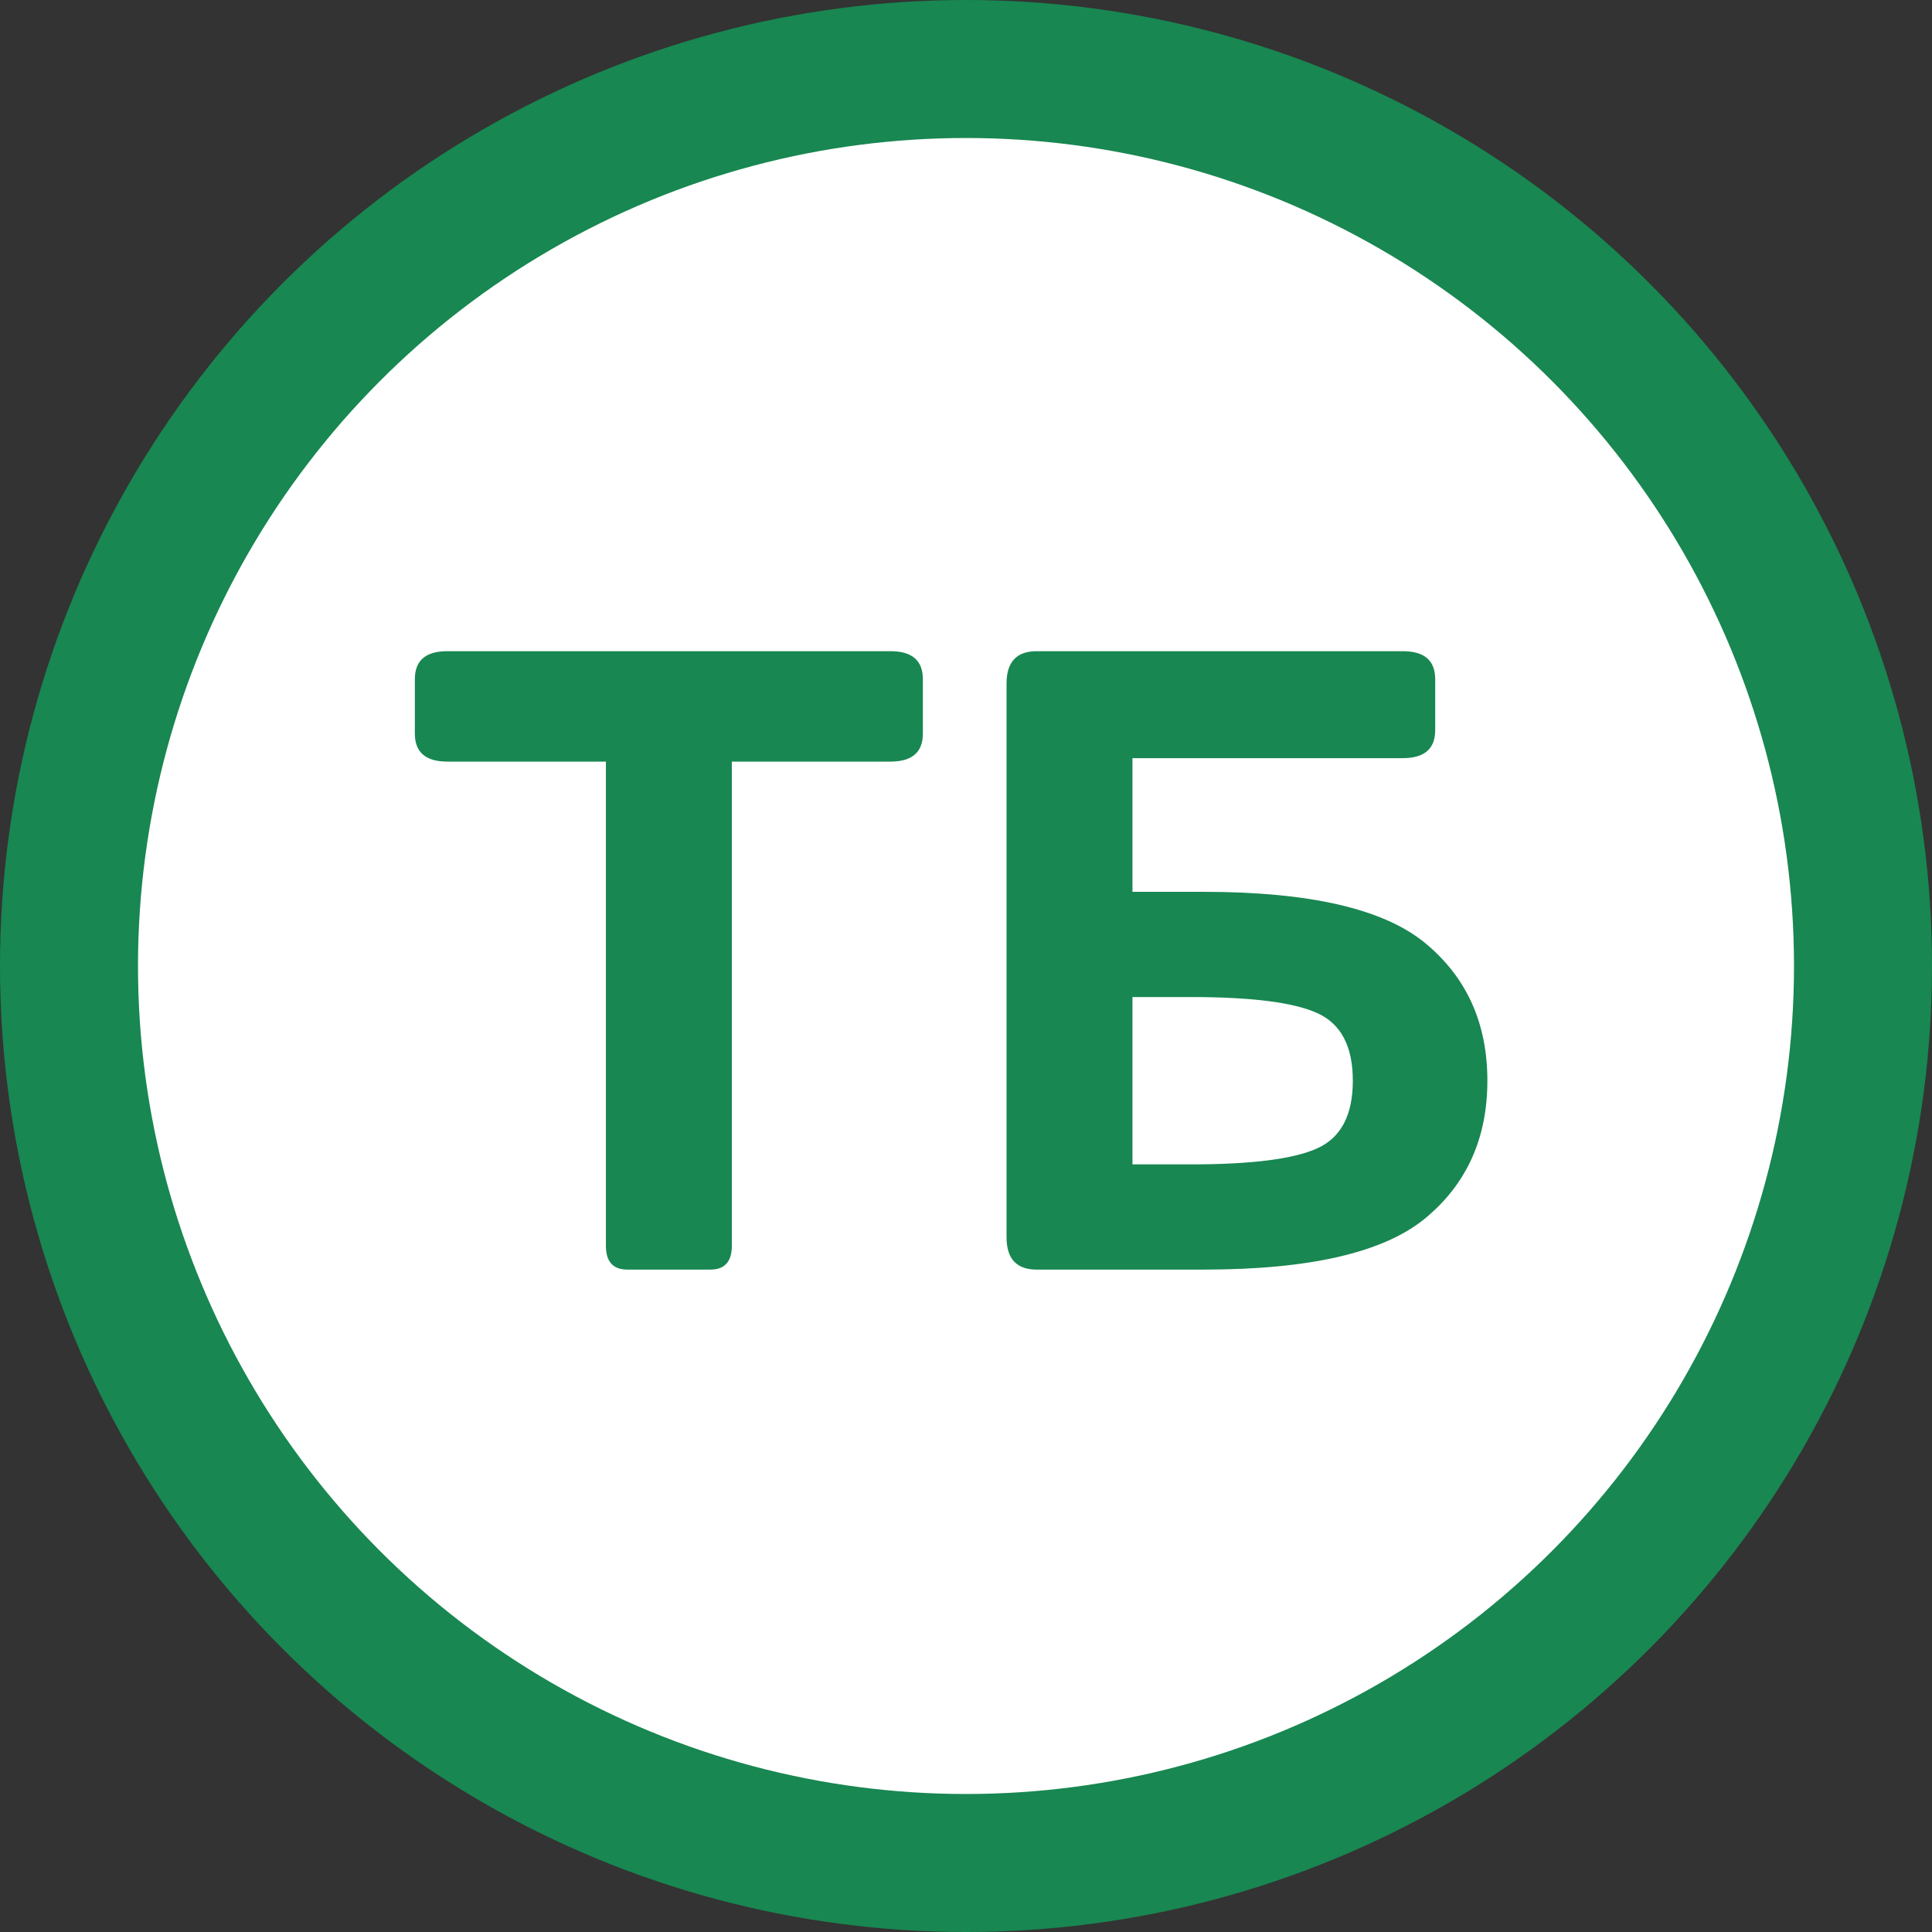
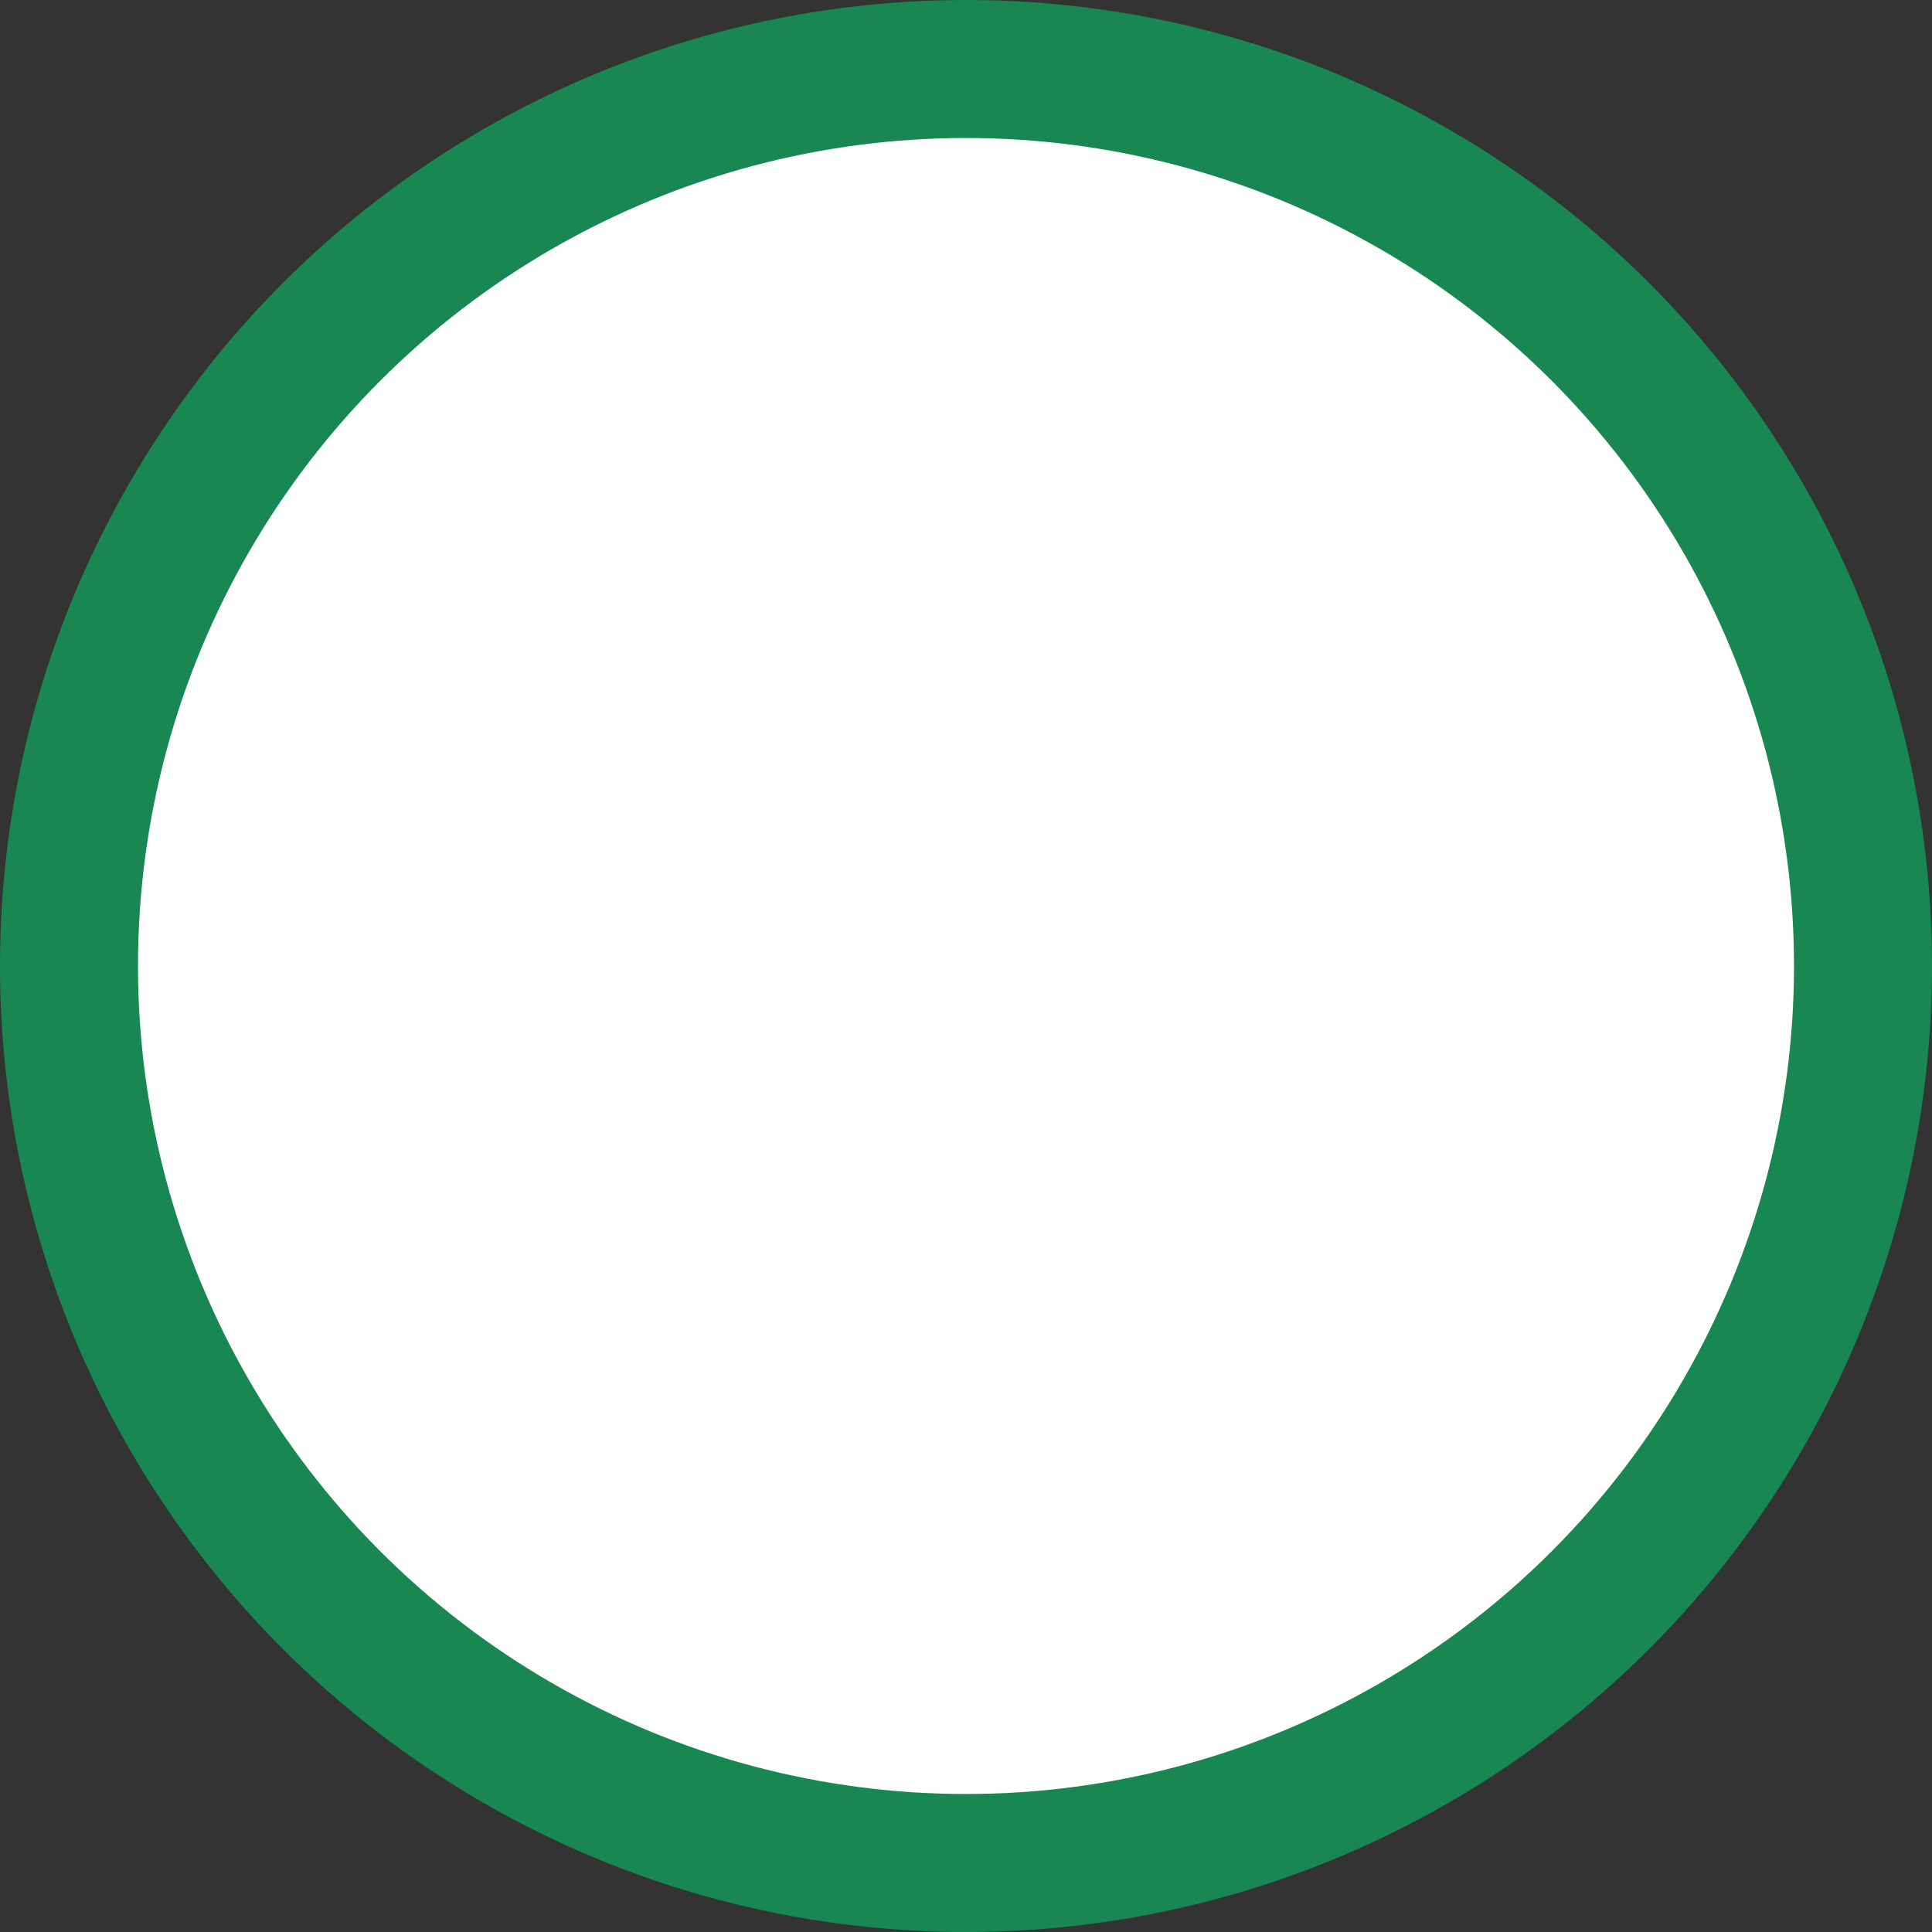
<svg xmlns="http://www.w3.org/2000/svg" width="140" height="140" viewBox="0 0 140 140" fill="none">
  <rect x="0" y="0" width="140" height="140" fill="#333333" stroke="none" />
  <circle cx="70" cy="70" r="70" fill="#188751" />
  <circle cx="70" cy="70" r="60" fill="white" />
-   <path d="M32.406 55.188C30.844 55.188 30.062 54.51 30.062 53.156V49.219C30.062 47.865 30.844 47.188 32.406 47.188H64.531C66.094 47.188 66.875 47.865 66.875 49.219V53.156C66.875 54.51 66.094 55.188 64.531 55.188H53.031V90.281C53.031 91.427 52.51 92 51.469 92H45.469C44.427 92 43.906 91.427 43.906 90.281V55.188H32.406ZM75.125 92C73.667 92 72.938 91.219 72.938 89.656V49.531C72.938 47.969 73.667 47.188 75.125 47.188H101.656C103.219 47.188 104 47.865 104 49.219V52.906C104 54.26 103.219 54.938 101.656 54.938H82.062V64.625H87.219C94.927 64.625 100.281 65.865 103.281 68.344C106.281 70.823 107.781 74.146 107.781 78.312C107.781 82.479 106.281 85.802 103.281 88.281C100.281 90.76 94.927 92 87.219 92H75.125ZM82.062 84.375H86.312C90.688 84.375 93.729 83.99 95.438 83.219C97.167 82.448 98.031 80.812 98.031 78.312C98.031 75.812 97.167 74.177 95.438 73.406C93.729 72.635 90.688 72.25 86.312 72.25H82.062V84.375Z" fill="#188751" />
</svg>